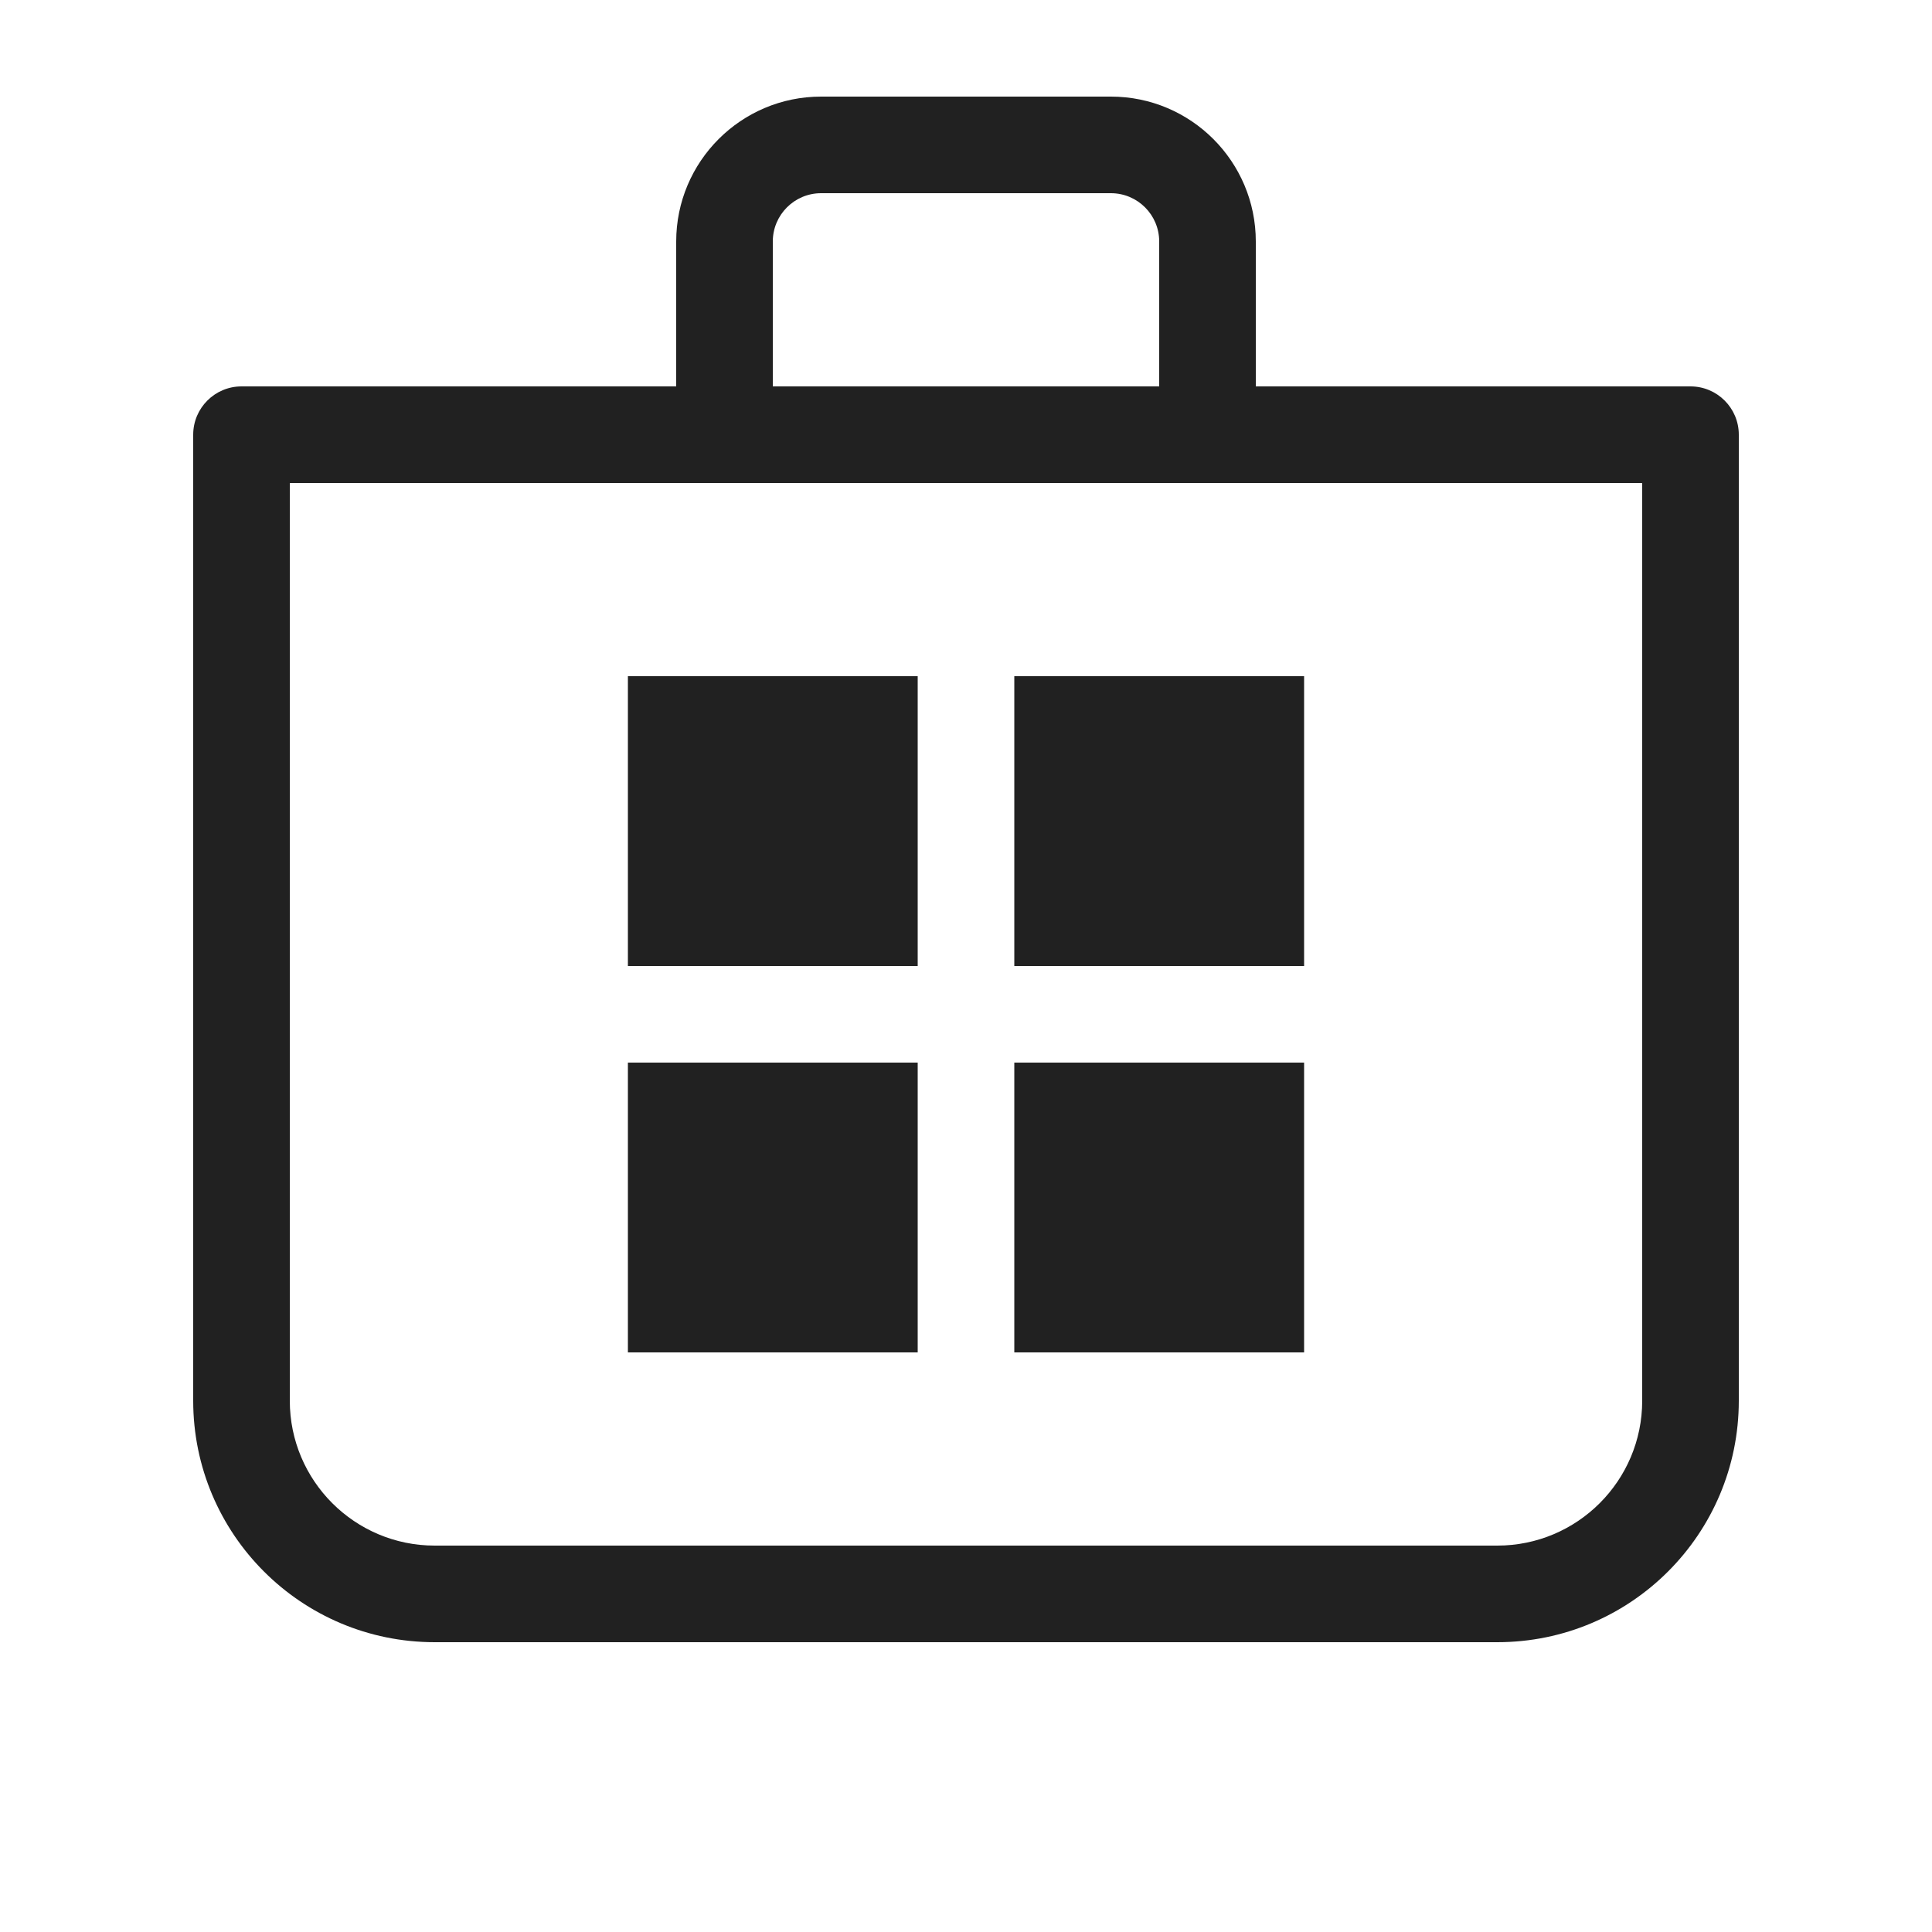
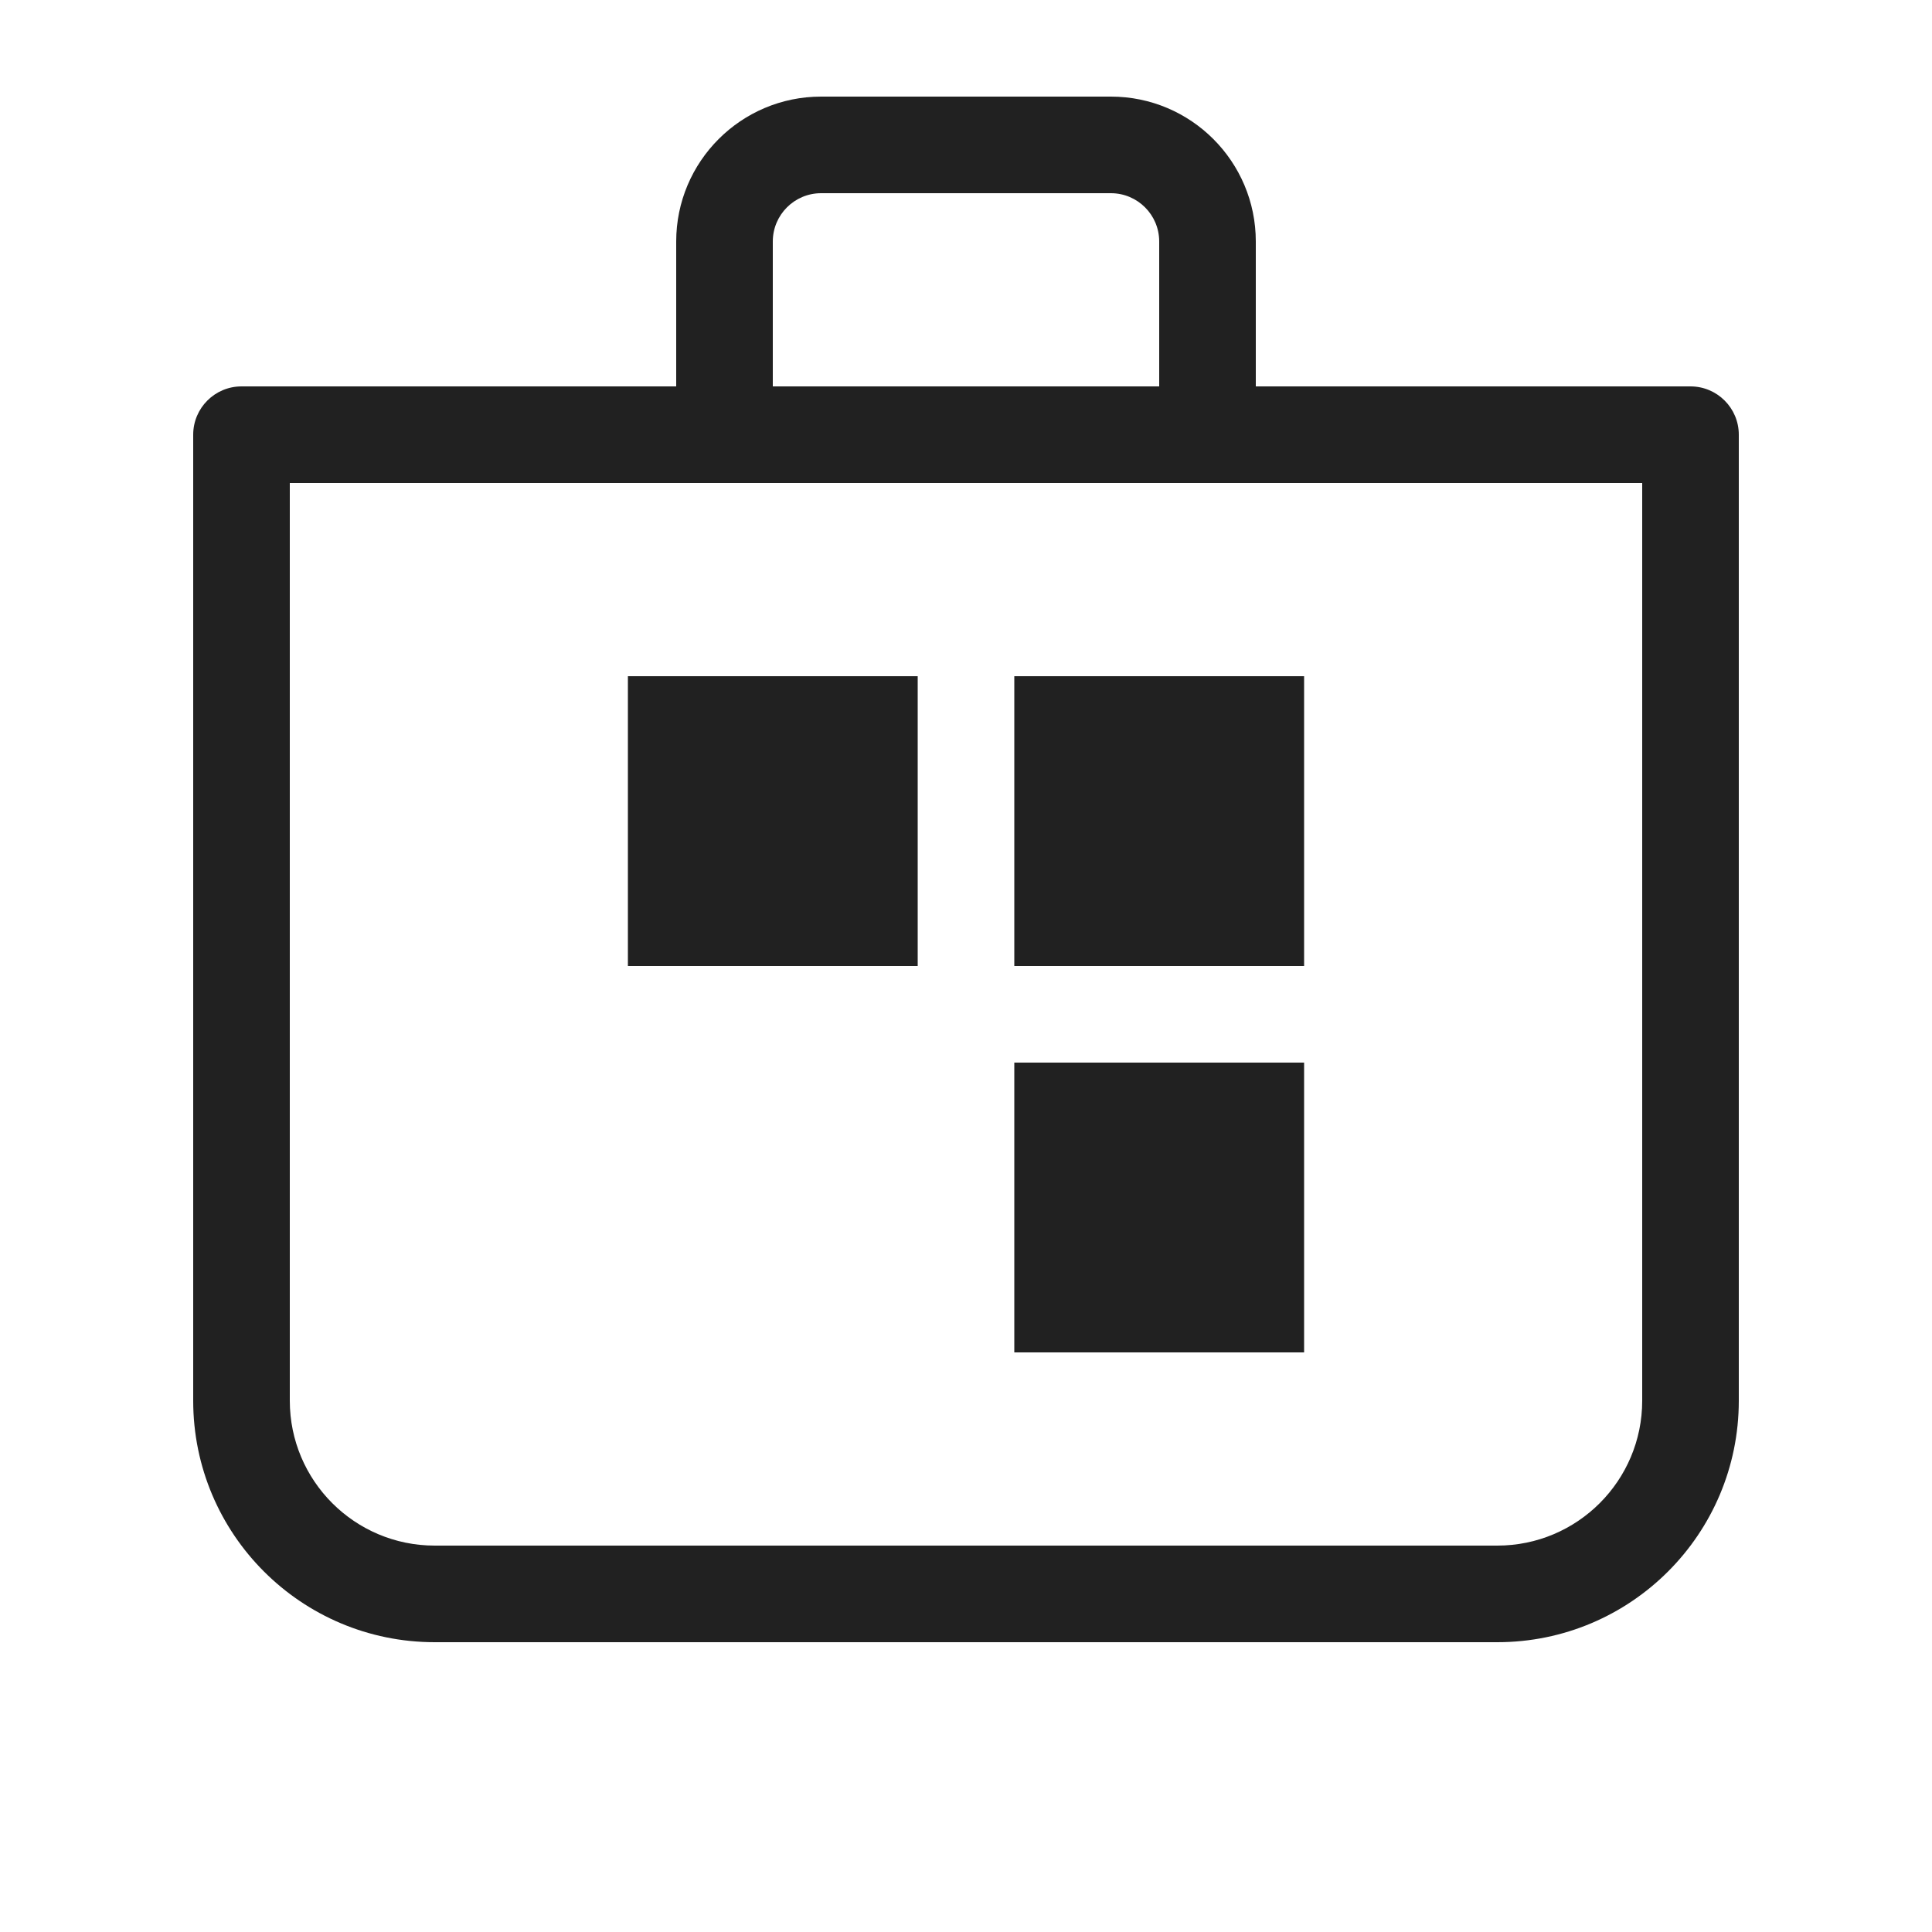
<svg xmlns="http://www.w3.org/2000/svg" width="22" height="22" viewBox="0 0 20 20" fill="none">
  <path d="M9.5 7V10H6.5V7H9.5Z" fill="#212121" />
-   <path d="M9.5 14V11H6.5V14H9.5Z" fill="#212121" />
  <path d="M13.5 7V10H10.5V7H13.5Z" fill="#212121" />
  <path d="M13.5 14V11H10.5V14H13.5Z" fill="#212121" />
  <path d="M7 4V2.5C7 1.672 7.672 1 8.5 1H11.5C12.328 1 13 1.672 13 2.5V4H17.5C17.776 4 18 4.224 18 4.5V14.5C18 15.881 16.881 17 15.5 17H4.5C3.119 17 2 15.881 2 14.5V4.5C2 4.224 2.224 4 2.5 4H7ZM8 2.5V4H12V2.5C12 2.224 11.776 2 11.5 2H8.5C8.224 2 8 2.224 8 2.5ZM3 14.5C3 15.328 3.672 16 4.5 16H15.5C16.328 16 17 15.328 17 14.5V5H3V14.5Z" fill="#212121" />
</svg>